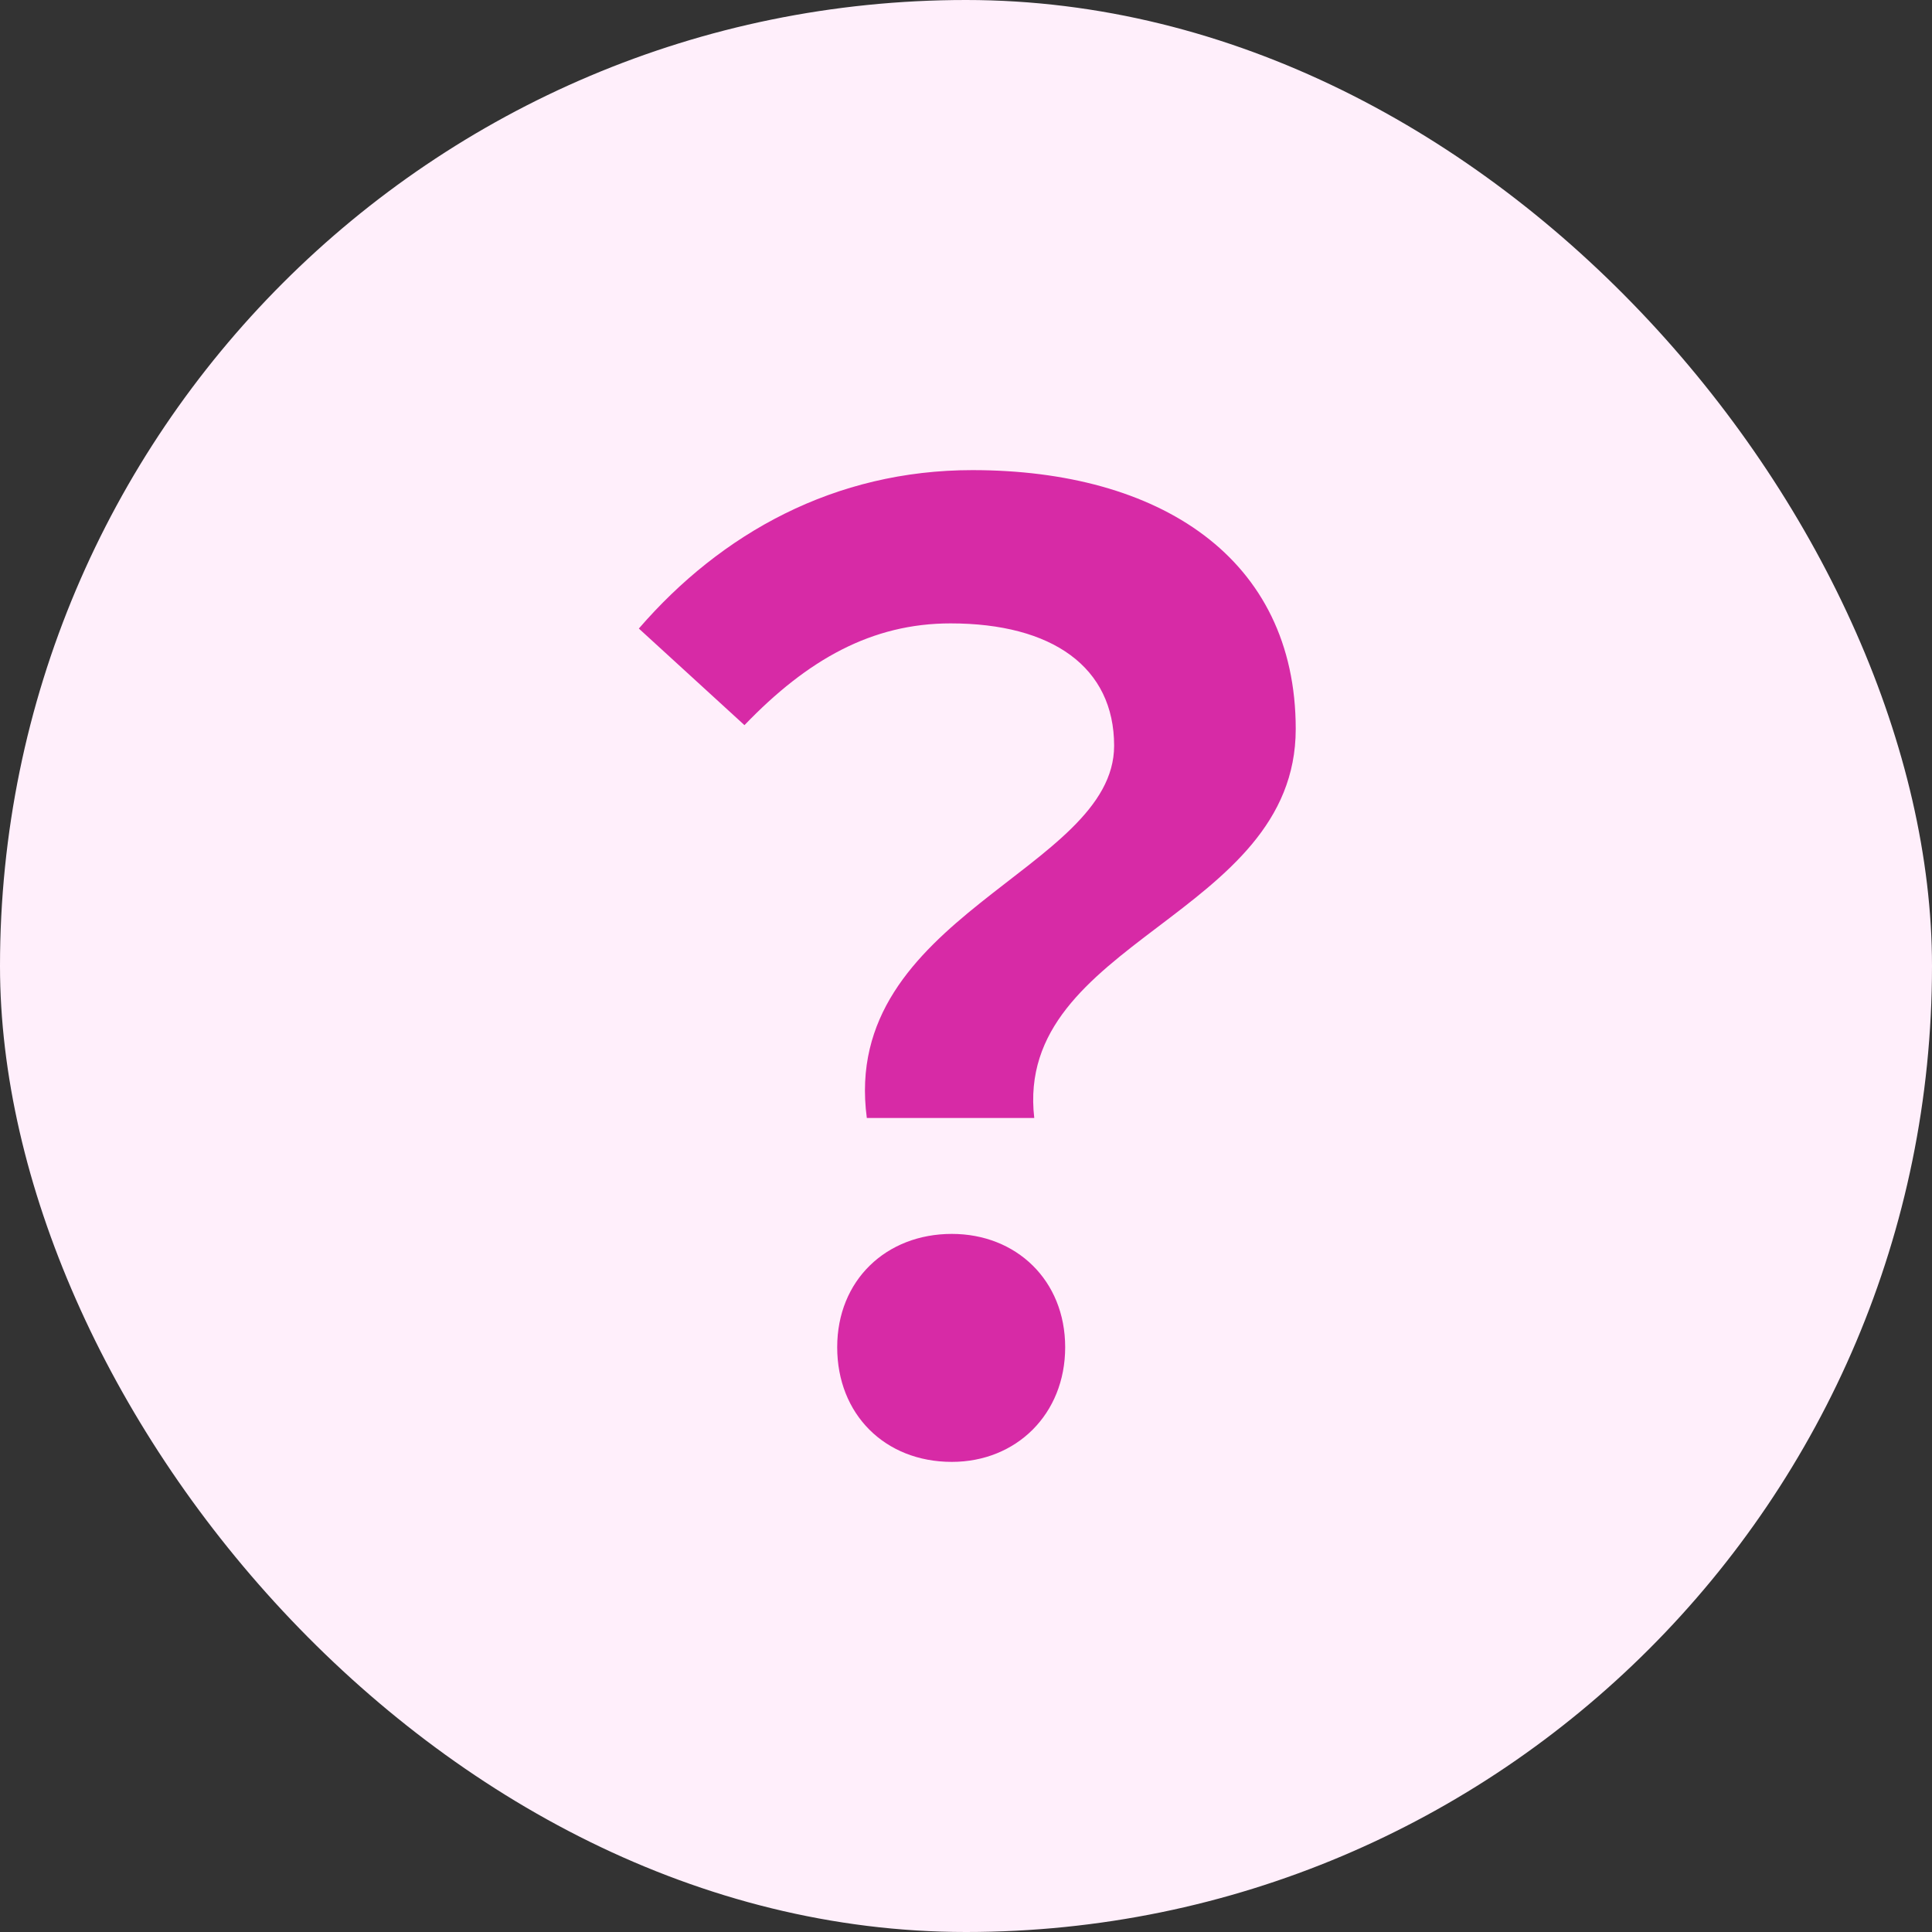
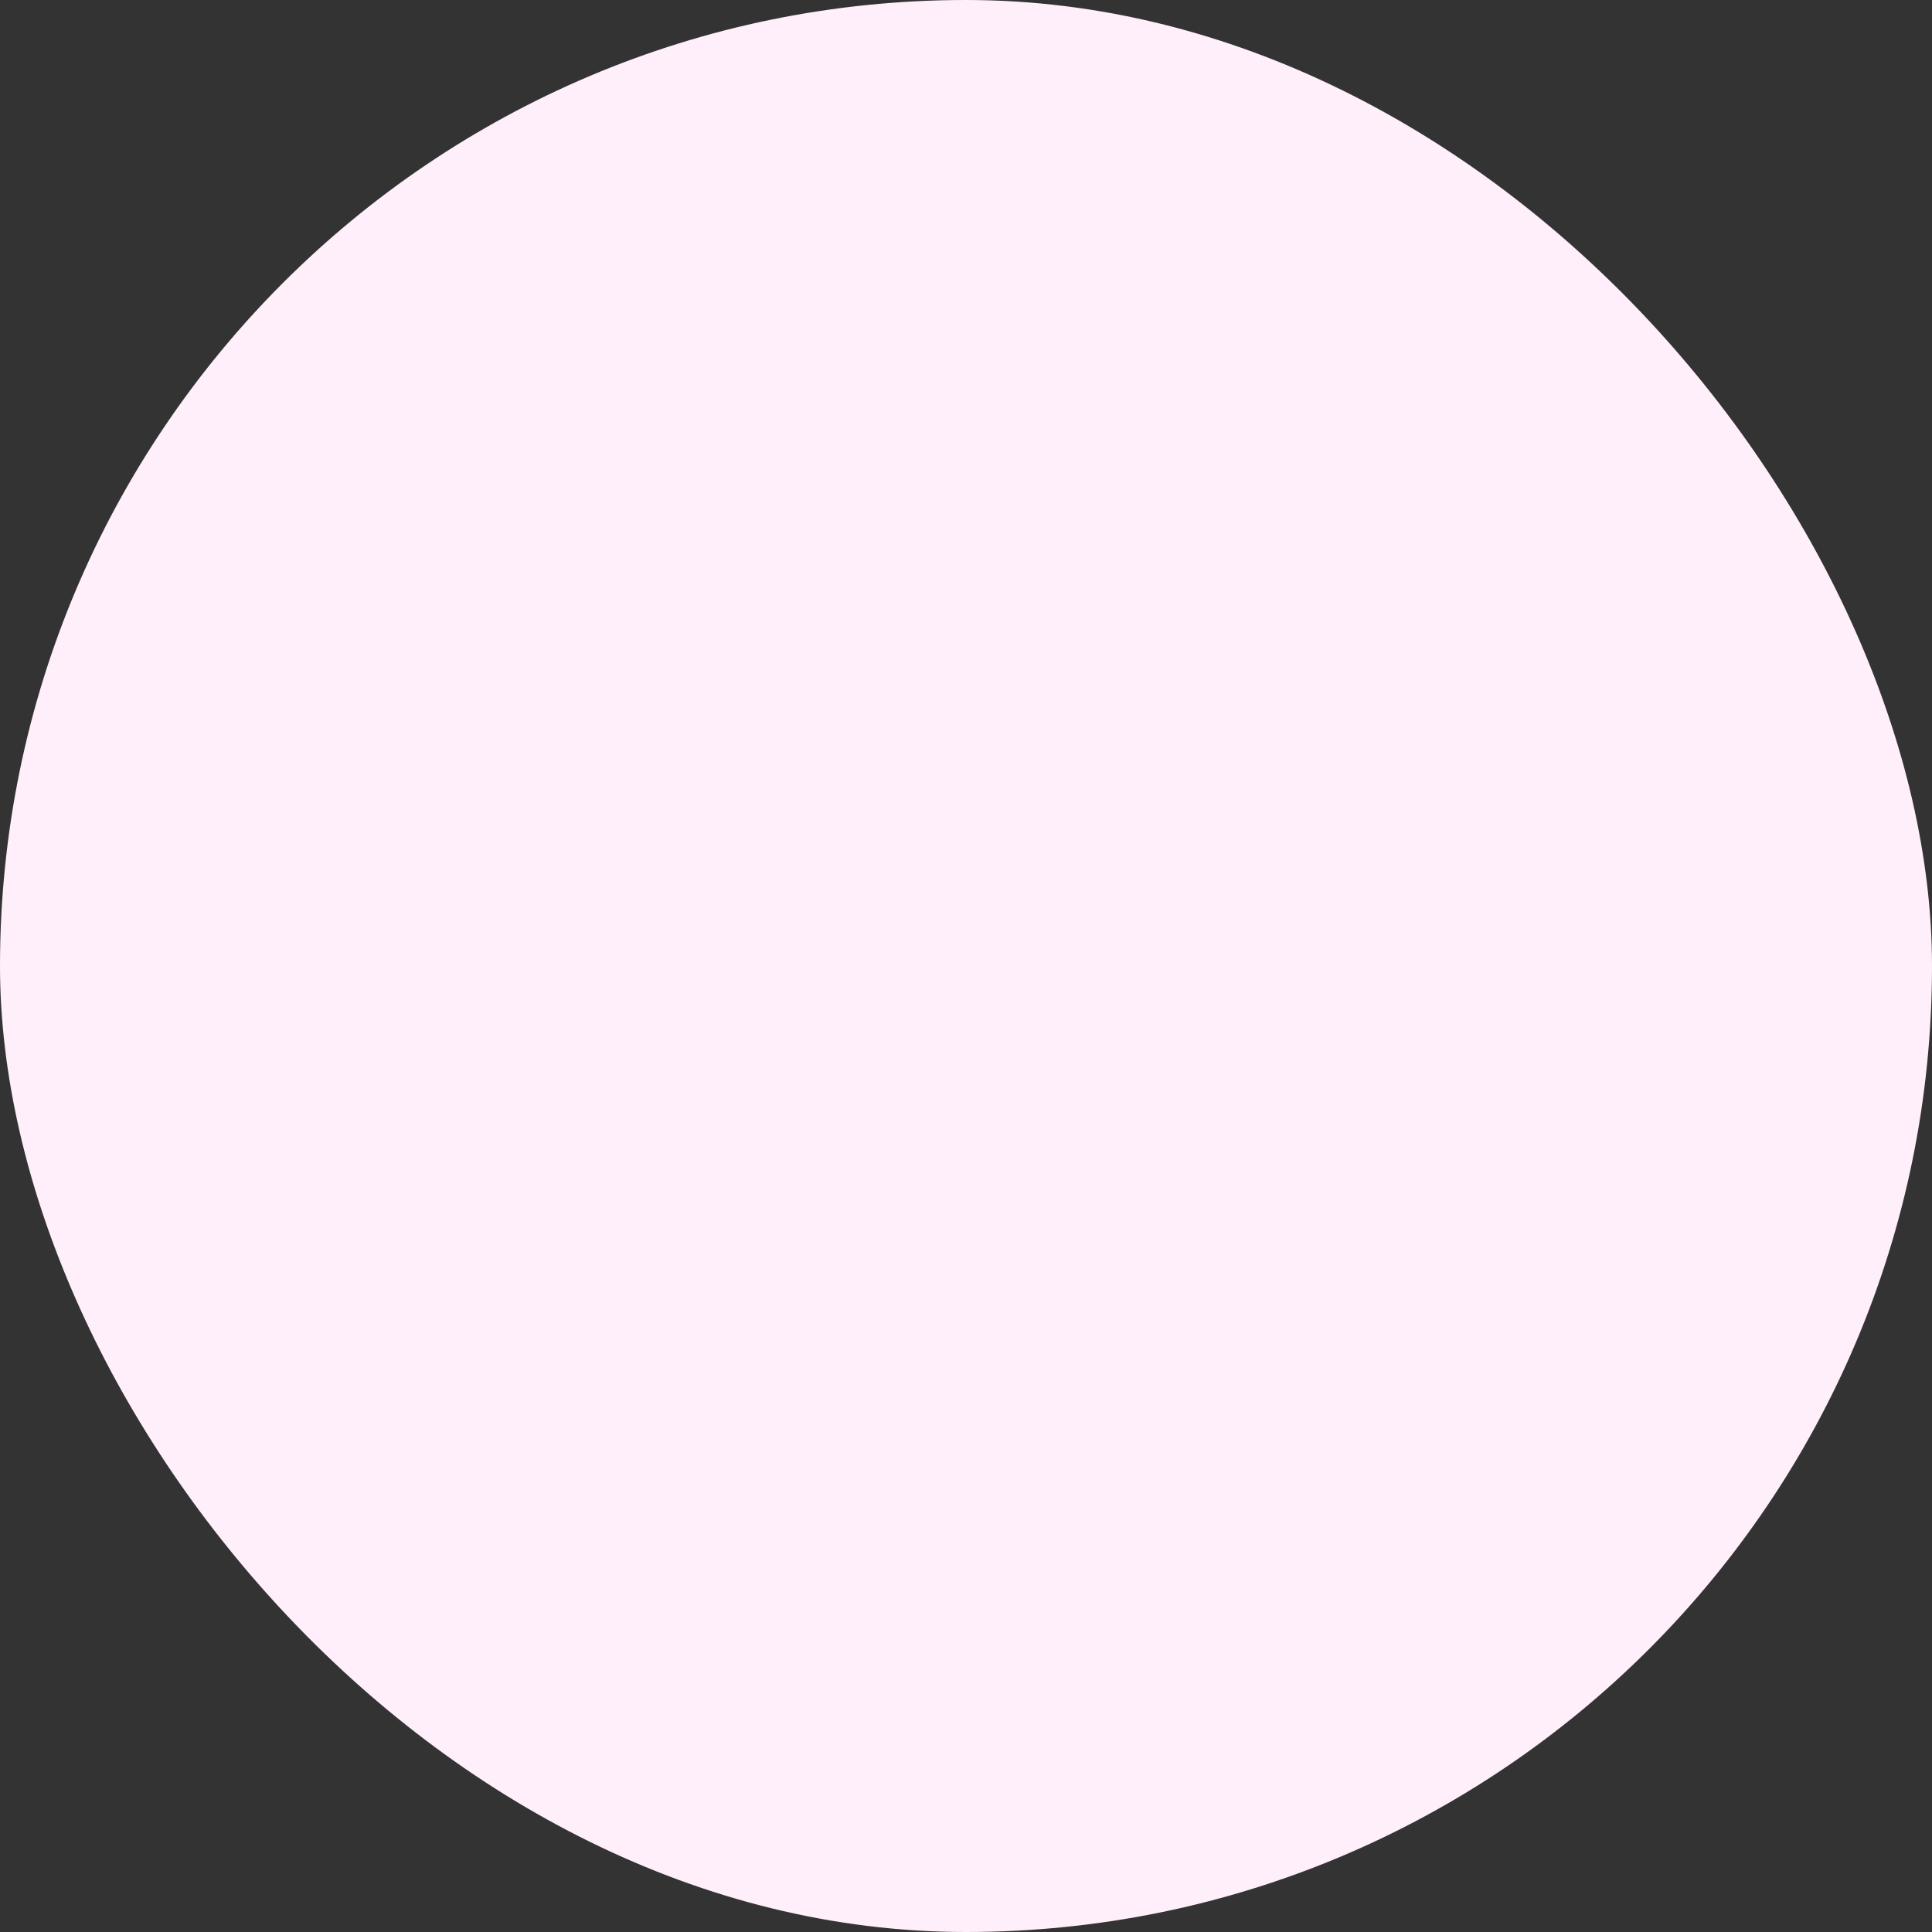
<svg xmlns="http://www.w3.org/2000/svg" width="24" height="24" viewBox="0 0 24 24" fill="none">
  <rect x="0" y="0" width="24" height="24" fill="#333333" stroke="none" />
  <rect width="24" height="24" rx="12" fill="#FFEFFB" />
-   <path d="M10.768 13.888C10.432 11.376 13.84 10.816 13.84 9.264C13.84 8.288 13.072 7.744 11.808 7.744C10.832 7.744 10.032 8.192 9.248 9.008L7.936 7.808C8.96 6.624 10.368 5.84 12.08 5.84C14.4 5.84 16.096 6.928 16.096 9.056C16.096 11.392 12.592 11.68 12.848 13.888H10.768ZM11.824 18.16C10.992 18.16 10.4 17.568 10.4 16.736C10.4 15.904 11.008 15.328 11.824 15.328C12.624 15.328 13.232 15.904 13.232 16.736C13.232 17.568 12.624 18.16 11.824 18.16Z" fill="#D72AA6" />
</svg>